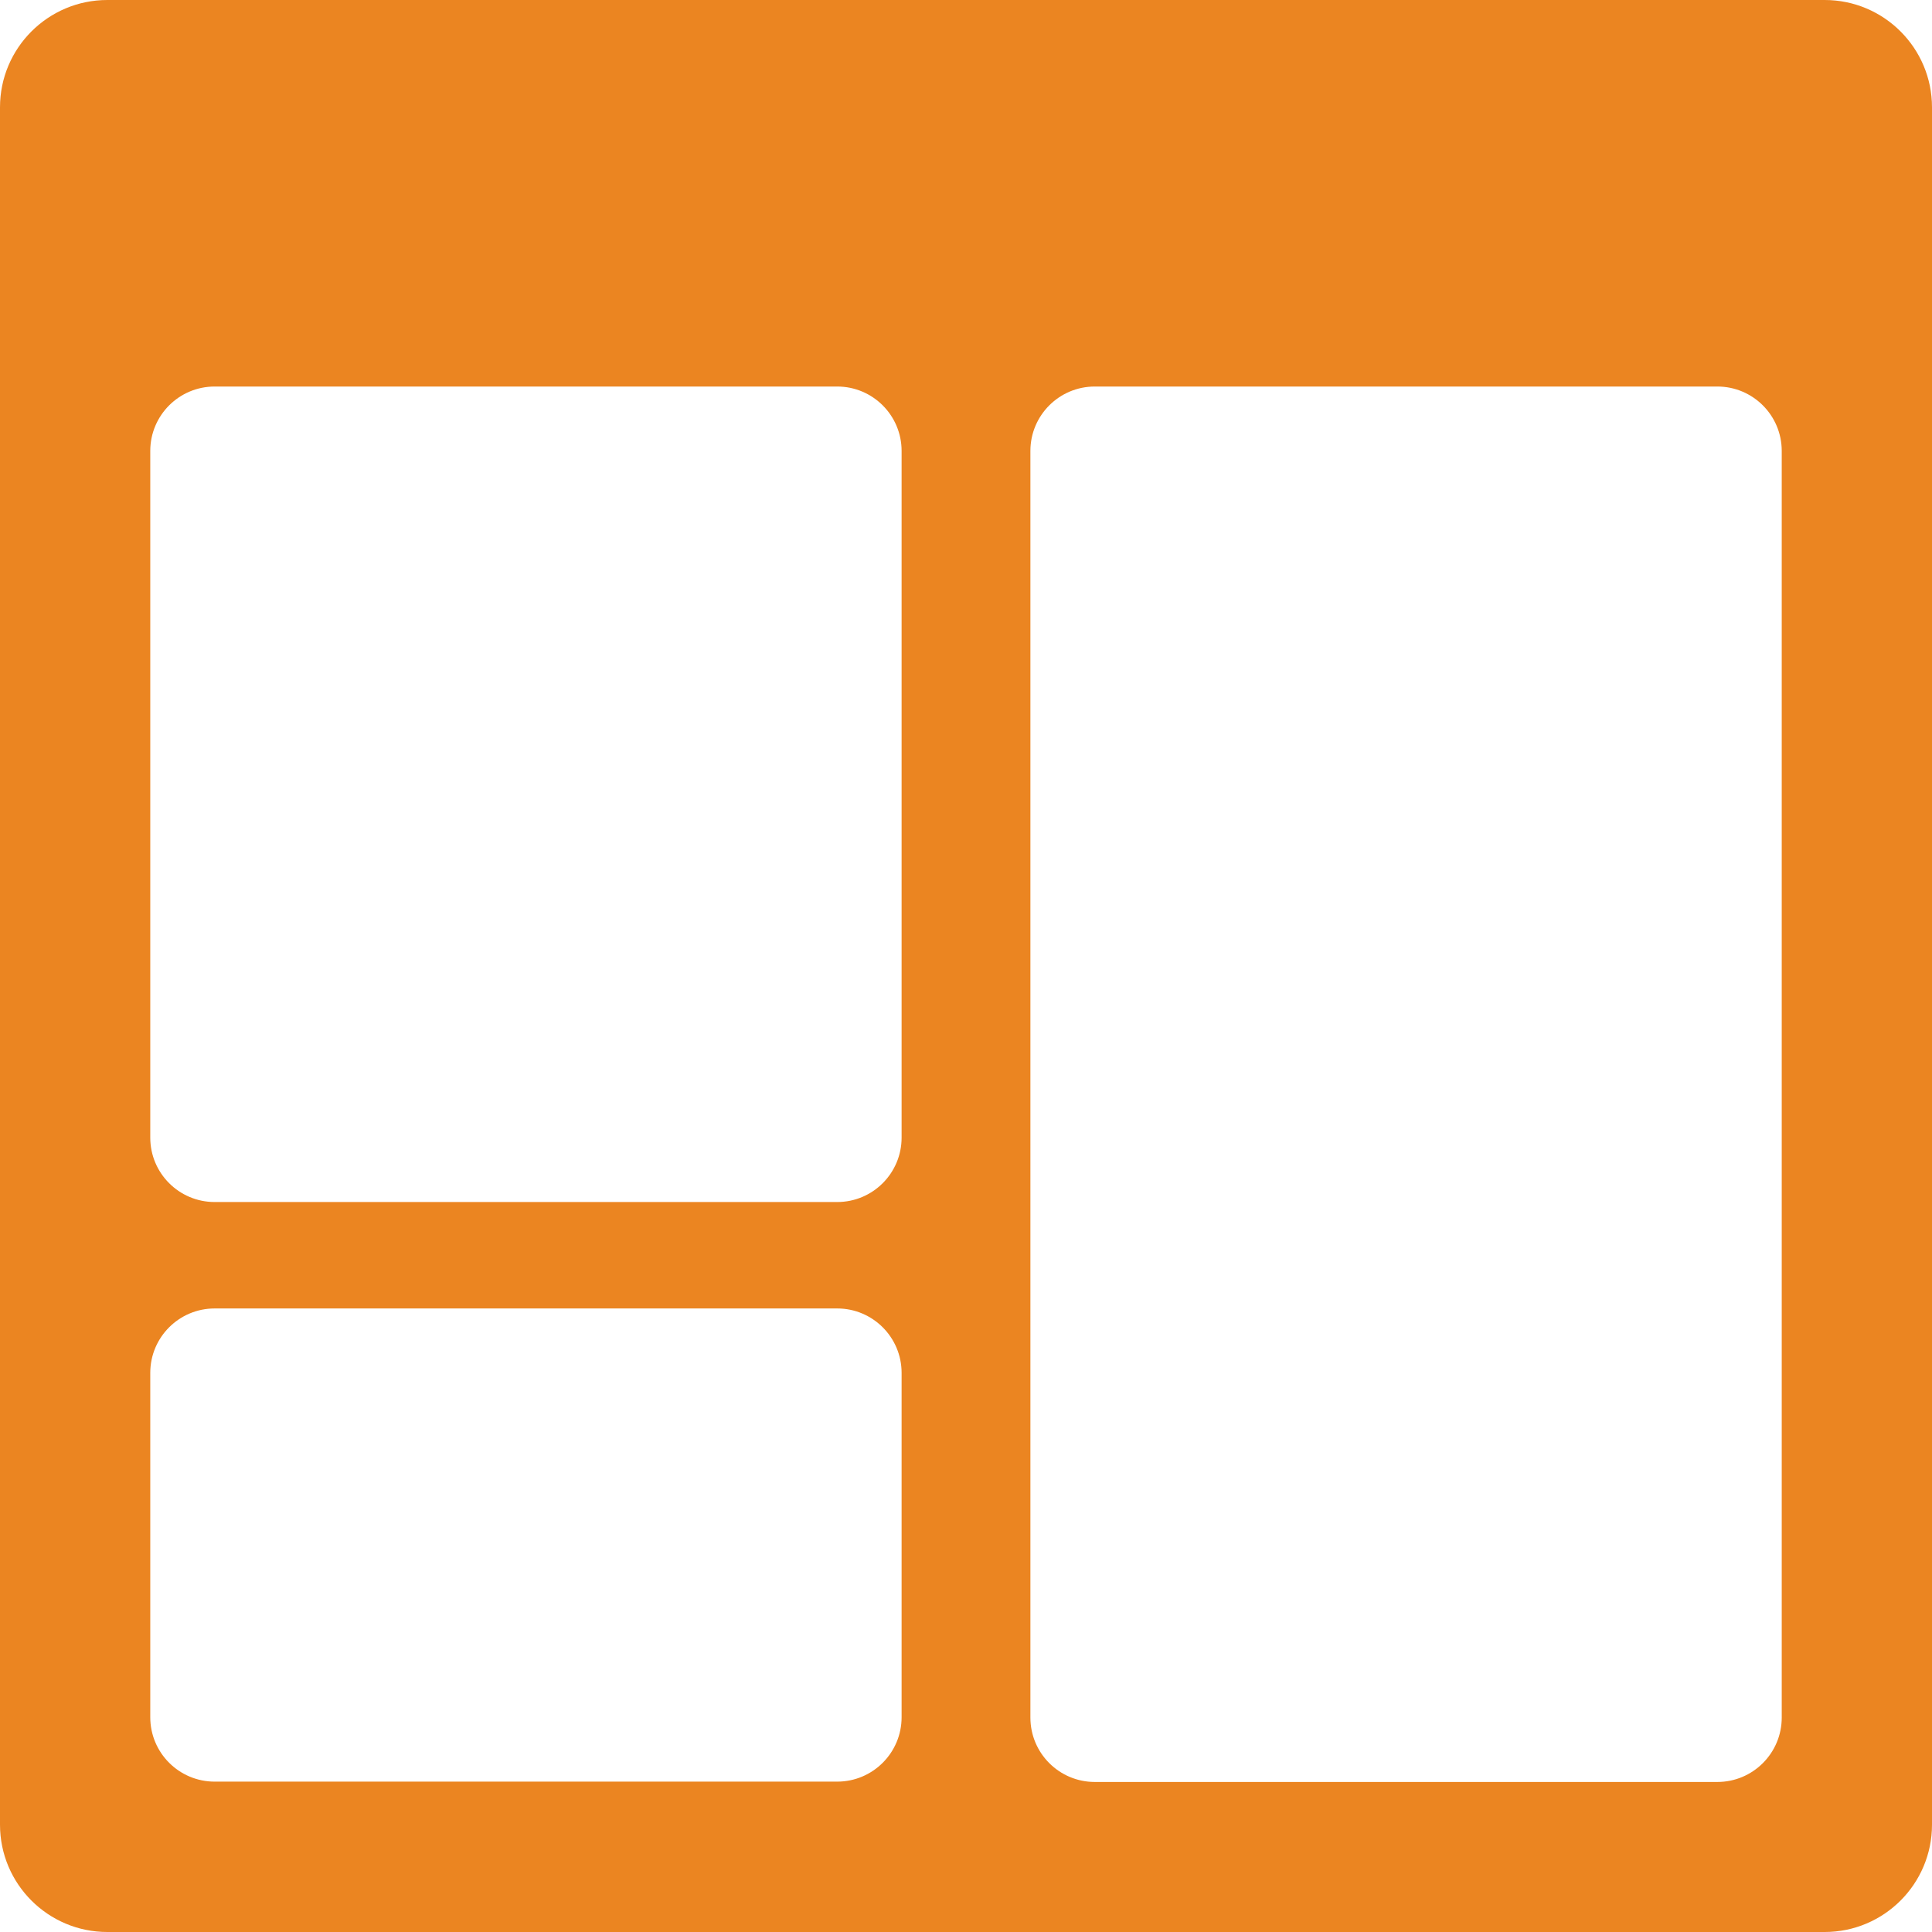
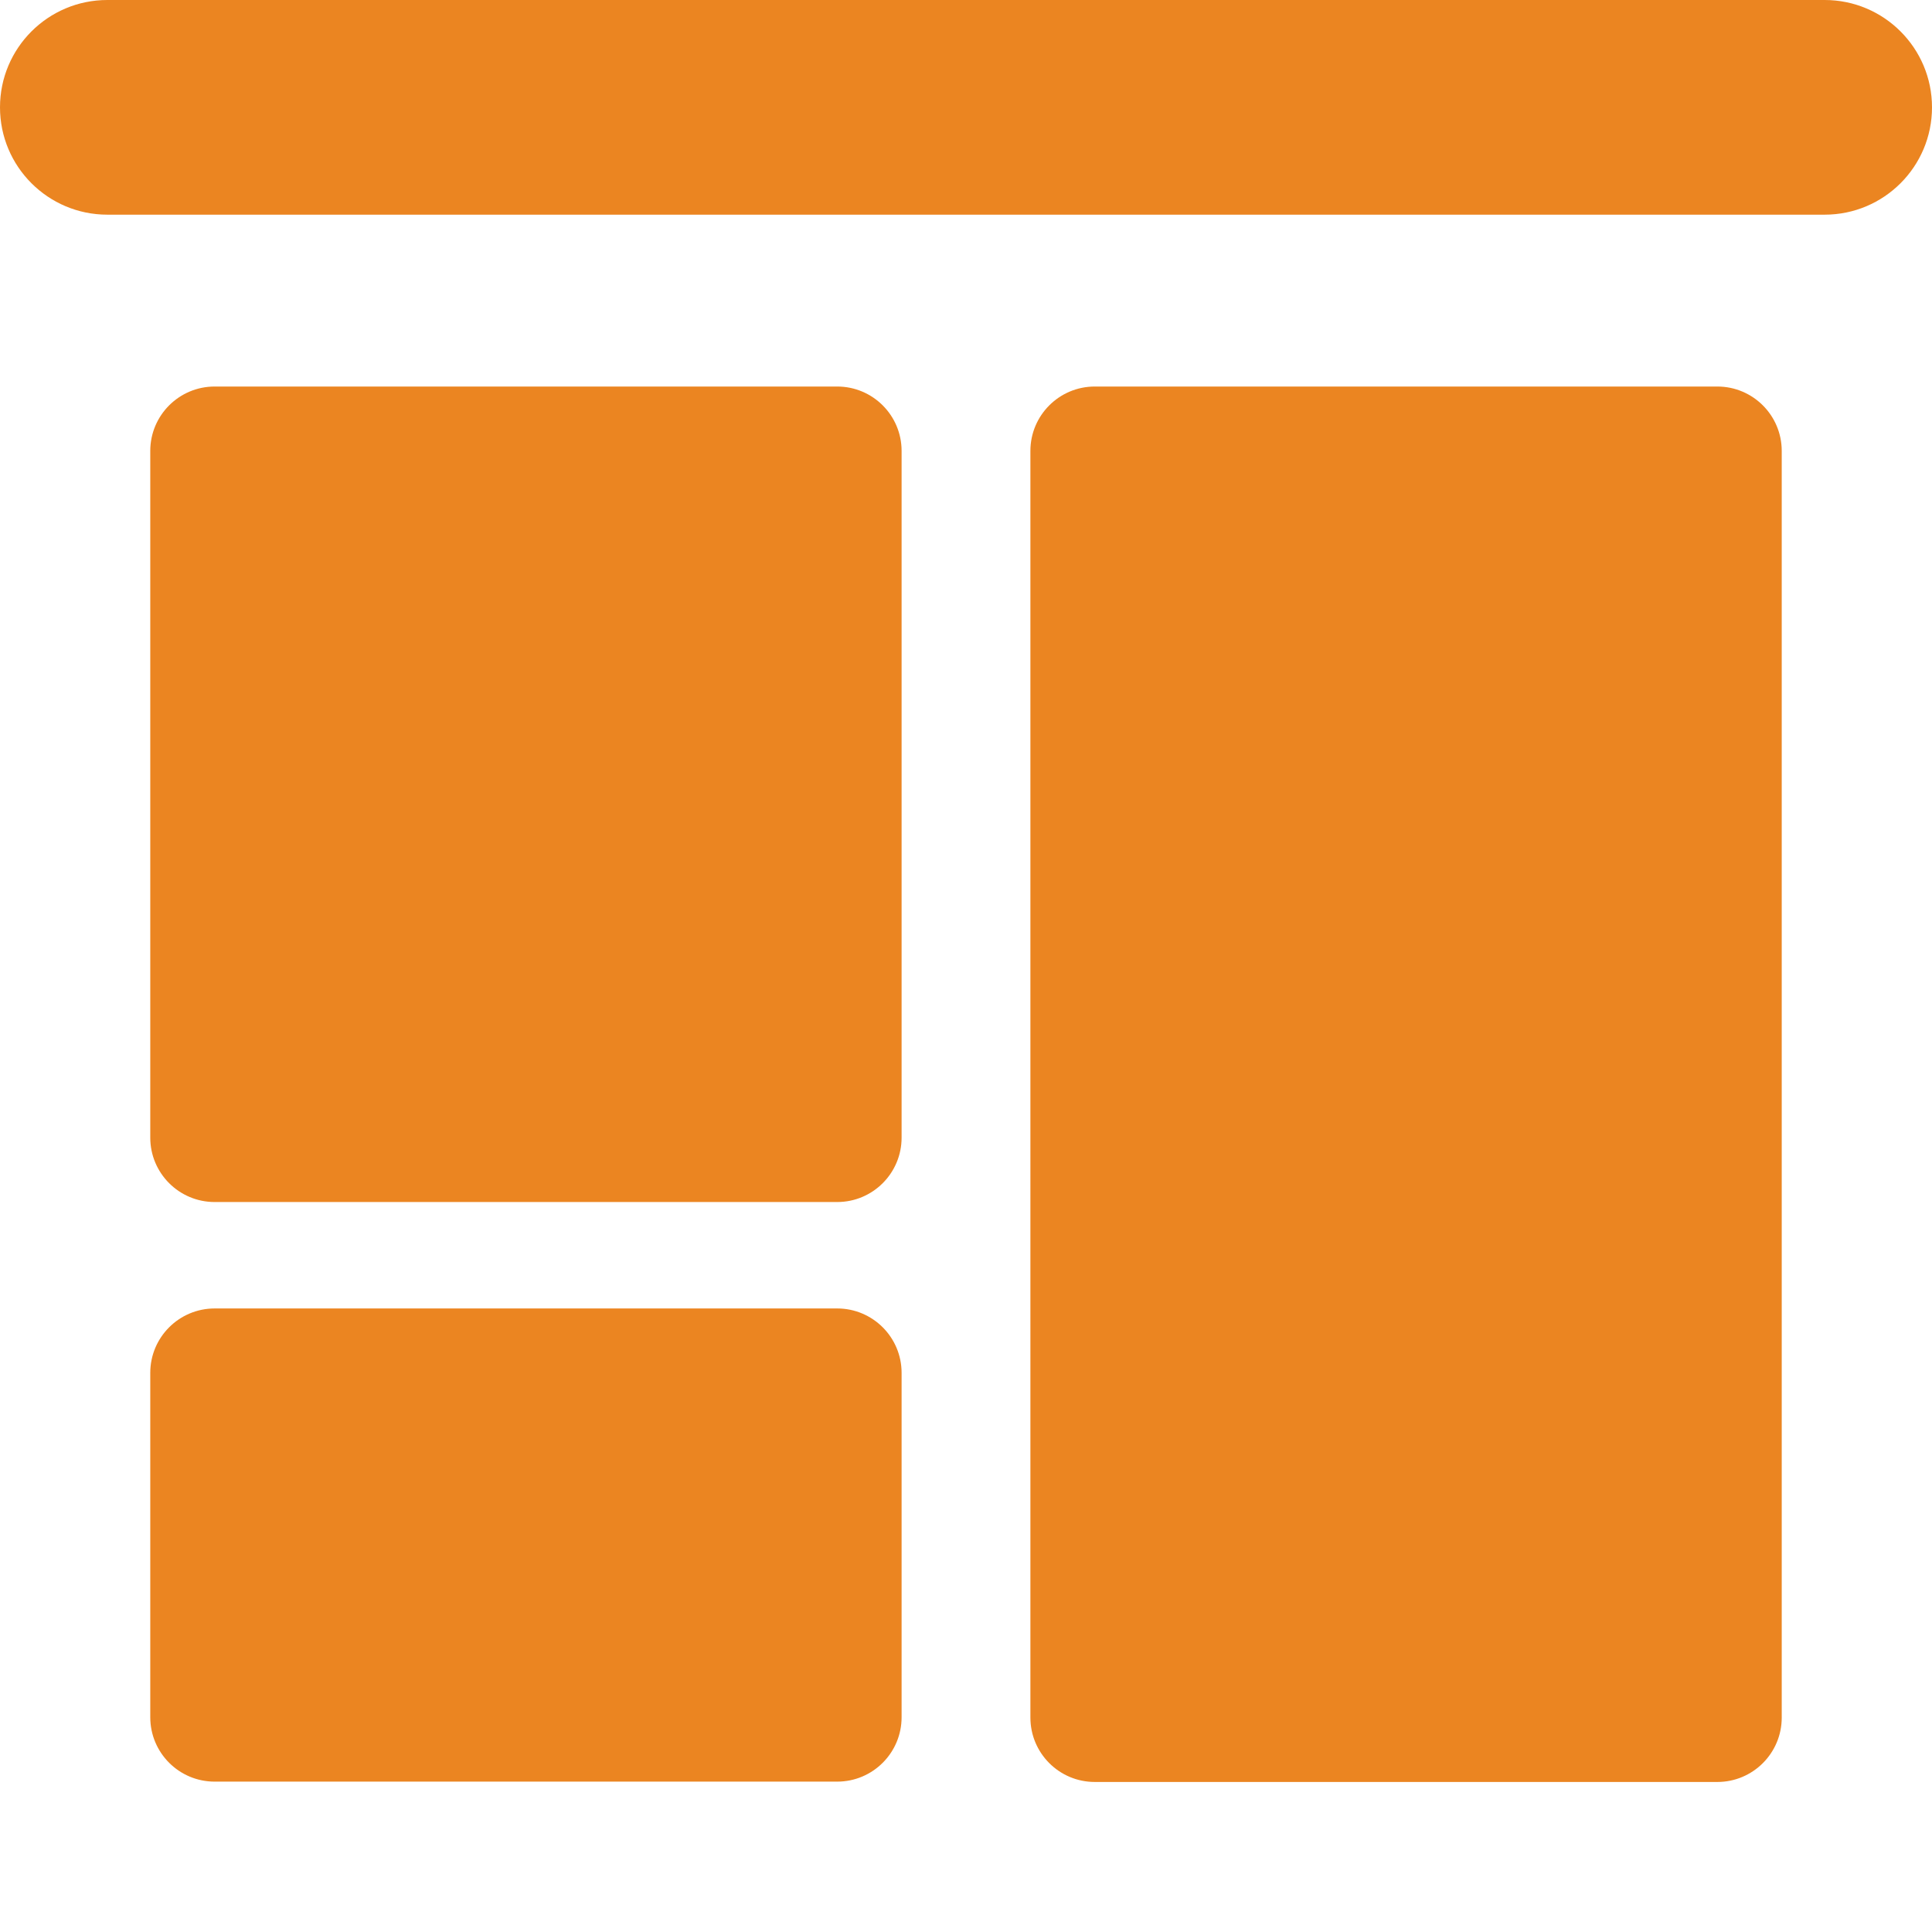
<svg xmlns="http://www.w3.org/2000/svg" xmlns:ns1="http://sodipodi.sourceforge.net/DTD/sodipodi-0.dtd" xmlns:ns2="http://www.inkscape.org/namespaces/inkscape" version="1.1" x="0px" y="0px" viewBox="0 0 90 90" enable-background="new 0 0 100 100" xml:space="preserve" id="svg59" ns1:docname="noun_board_1301665.svg" width="90" height="90" ns2:version="1.1.1 (c3084ef, 2021-09-22)">
  <defs id="defs63" />
  <ns1:namedview id="namedview61" pagecolor="#ffffff" bordercolor="#666666" borderopacity="1.0" ns2:pageshadow="2" ns2:pageopacity="0.0" ns2:pagecheckerboard="0" showgrid="false" ns2:zoom="5.944" ns2:cx="26.329071" ns2:cy="14.720727" ns2:window-width="1312" ns2:window-height="969" ns2:window-x="0" ns2:window-y="25" ns2:window-maximized="0" ns2:current-layer="svg59" />
-   <path fill="#000000" d="M 85,0 H 5 C 2.239,0 0,2.239 0,5 v 80 c 0,2.761 2.239,5 5,5 h 80 c 2.761,0 5,-2.239 5,-5 V 5 C 90,2.239 87.761,0 85,0 Z M 42,79.995 c 0,1.657 -1.343,3 -3,3 H 10 c -1.657,0 -3,-1.343 -3,-3 V 63.953 c 0,-1.657 1.343,-3 3,-3 h 29 c 1.657,0 3,1.343 3,3 z m 0,-27 c 0,1.657 -1.343,3 -3,3 H 10 c -1.657,0 -3,-1.343 -3,-3 V 21.006 c 0,-1.657 1.343,-3 3,-3 h 29 c 1.657,0 3,1.343 3,3 z m 41,27.016 c 0,1.657 -1.343,3 -3,3 H 51 c -1.657,0 -3,-1.343 -3,-3 V 21.006 c 0,-1.657 1.343,-3 3,-3 h 29 c 1.657,0 3,1.343 3,3 z" id="path53" style="fill:#eb8521;fill-opacity:1" />
+   <path fill="#000000" d="M 85,0 H 5 C 2.239,0 0,2.239 0,5 c 0,2.761 2.239,5 5,5 h 80 c 2.761,0 5,-2.239 5,-5 V 5 C 90,2.239 87.761,0 85,0 Z M 42,79.995 c 0,1.657 -1.343,3 -3,3 H 10 c -1.657,0 -3,-1.343 -3,-3 V 63.953 c 0,-1.657 1.343,-3 3,-3 h 29 c 1.657,0 3,1.343 3,3 z m 0,-27 c 0,1.657 -1.343,3 -3,3 H 10 c -1.657,0 -3,-1.343 -3,-3 V 21.006 c 0,-1.657 1.343,-3 3,-3 h 29 c 1.657,0 3,1.343 3,3 z m 41,27.016 c 0,1.657 -1.343,3 -3,3 H 51 c -1.657,0 -3,-1.343 -3,-3 V 21.006 c 0,-1.657 1.343,-3 3,-3 h 29 c 1.657,0 3,1.343 3,3 z" id="path53" style="fill:#eb8521;fill-opacity:1" />
</svg>